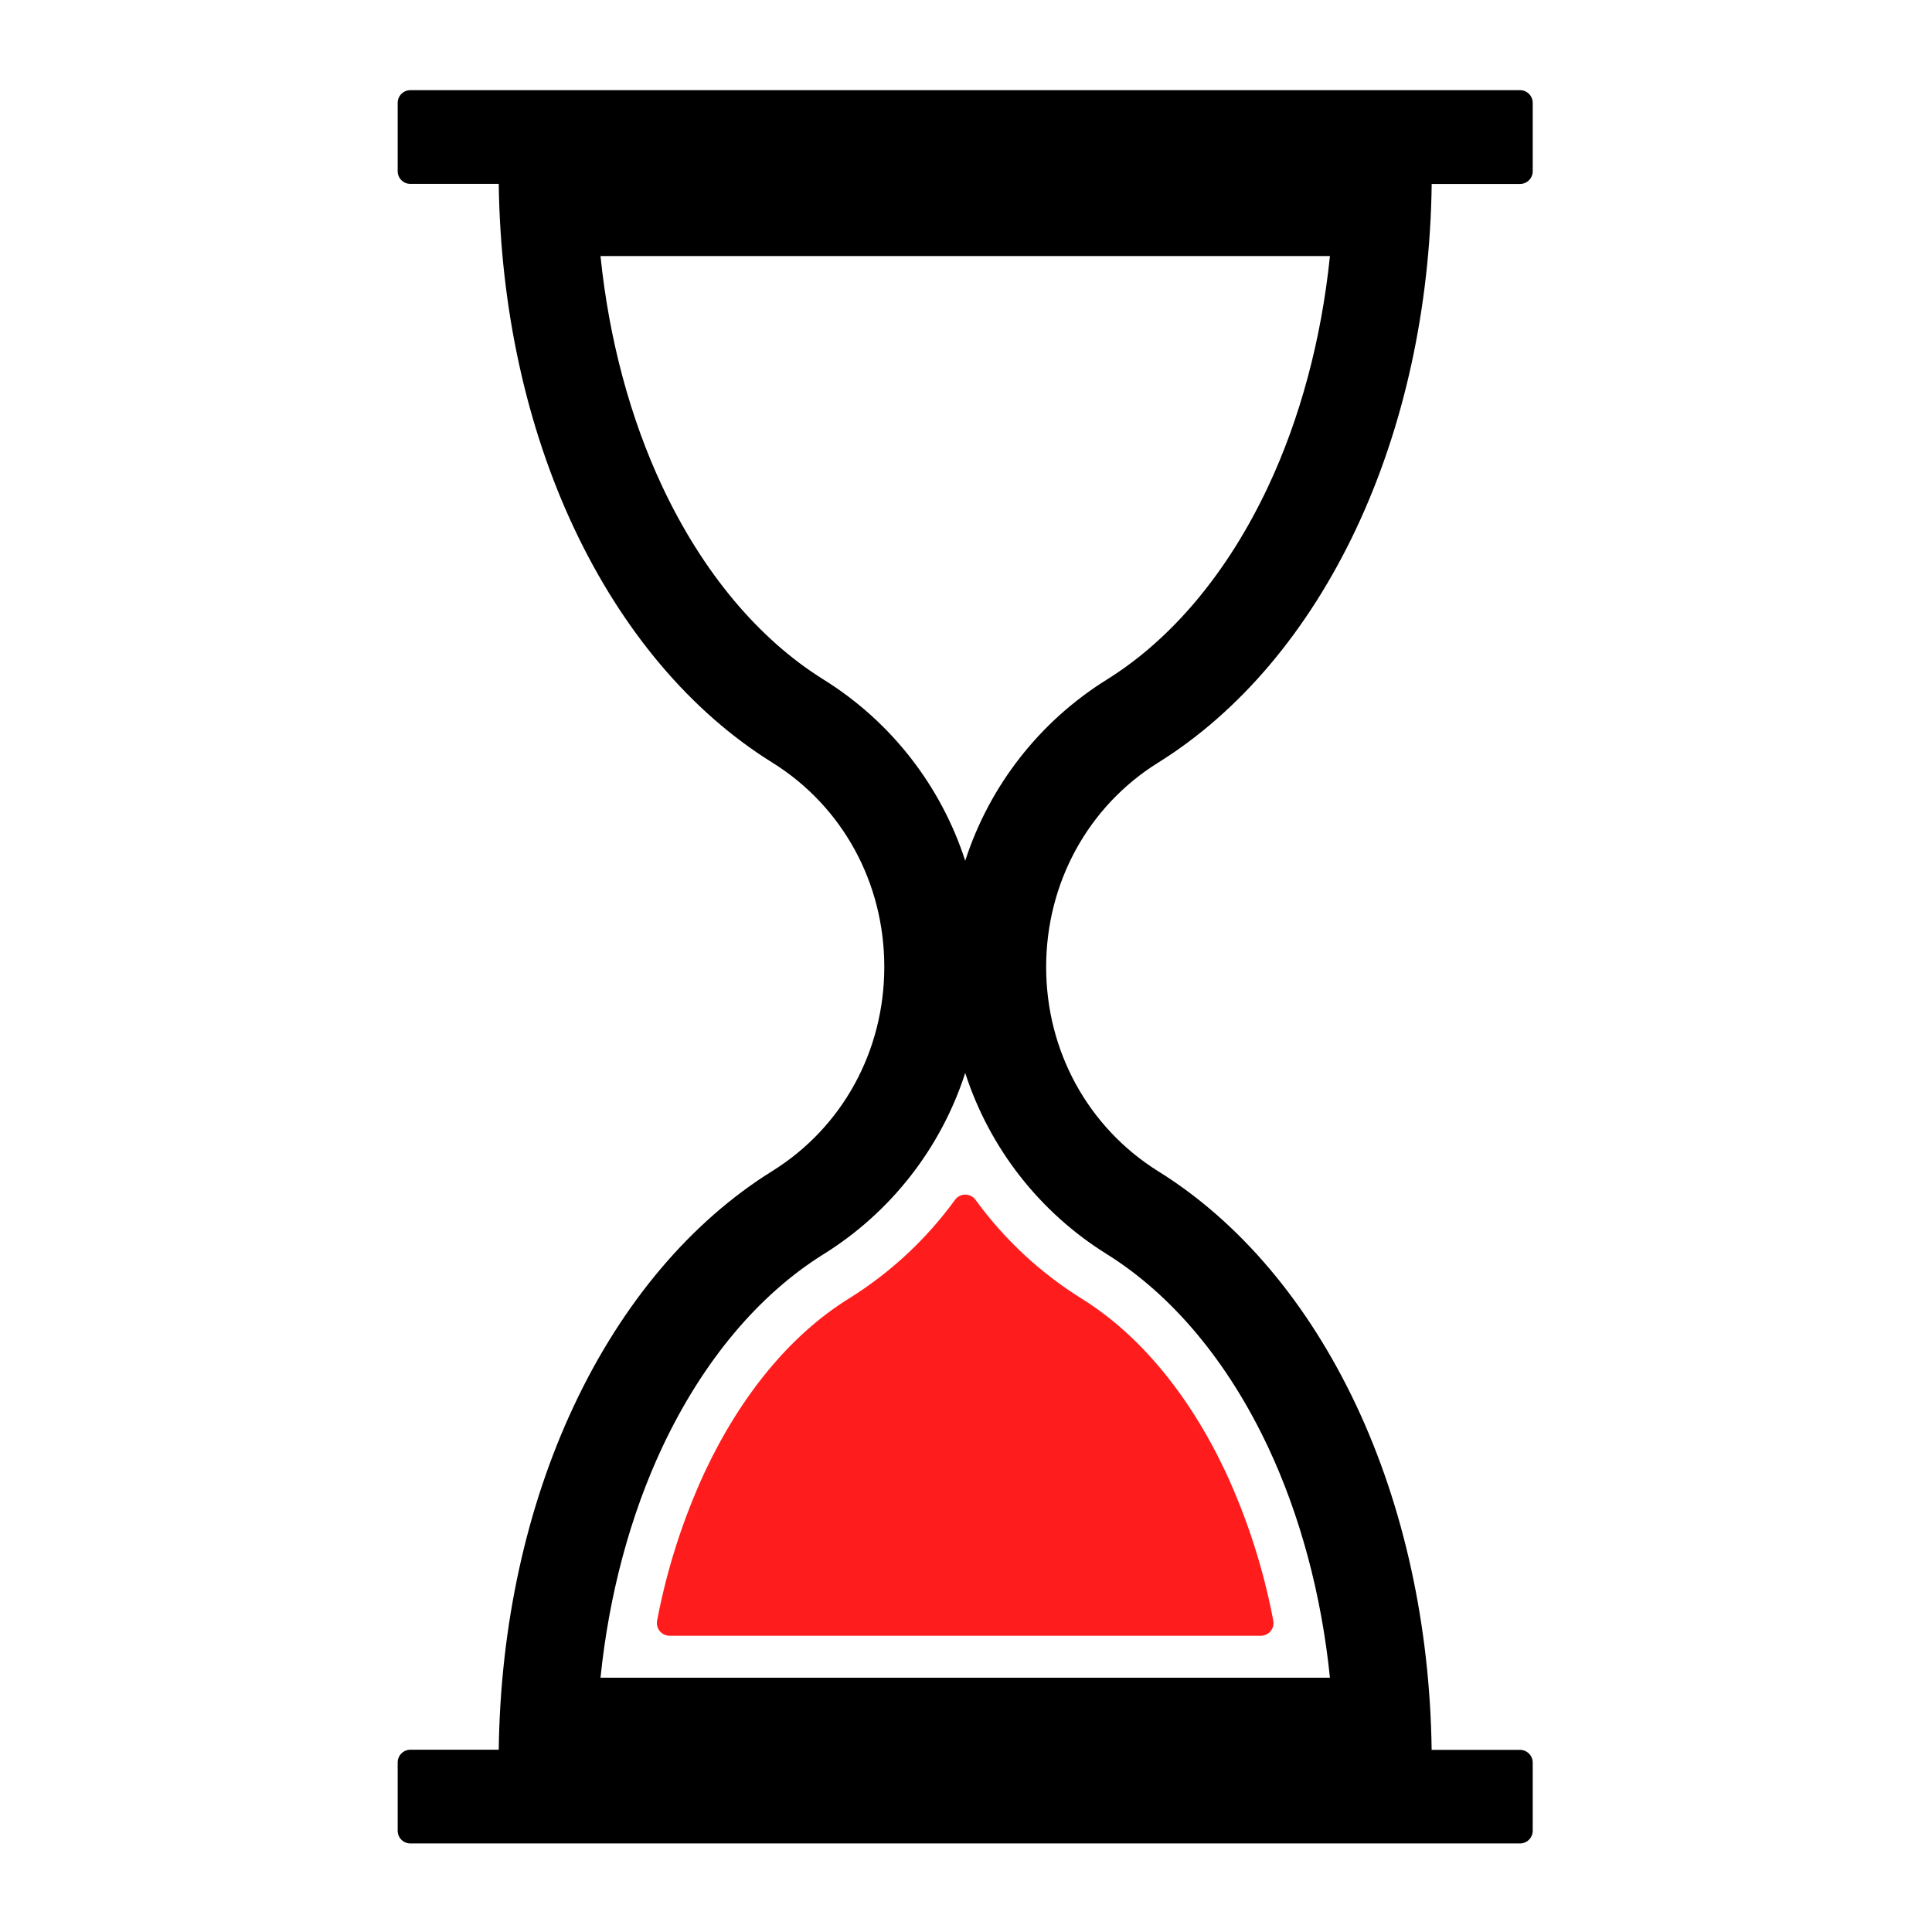
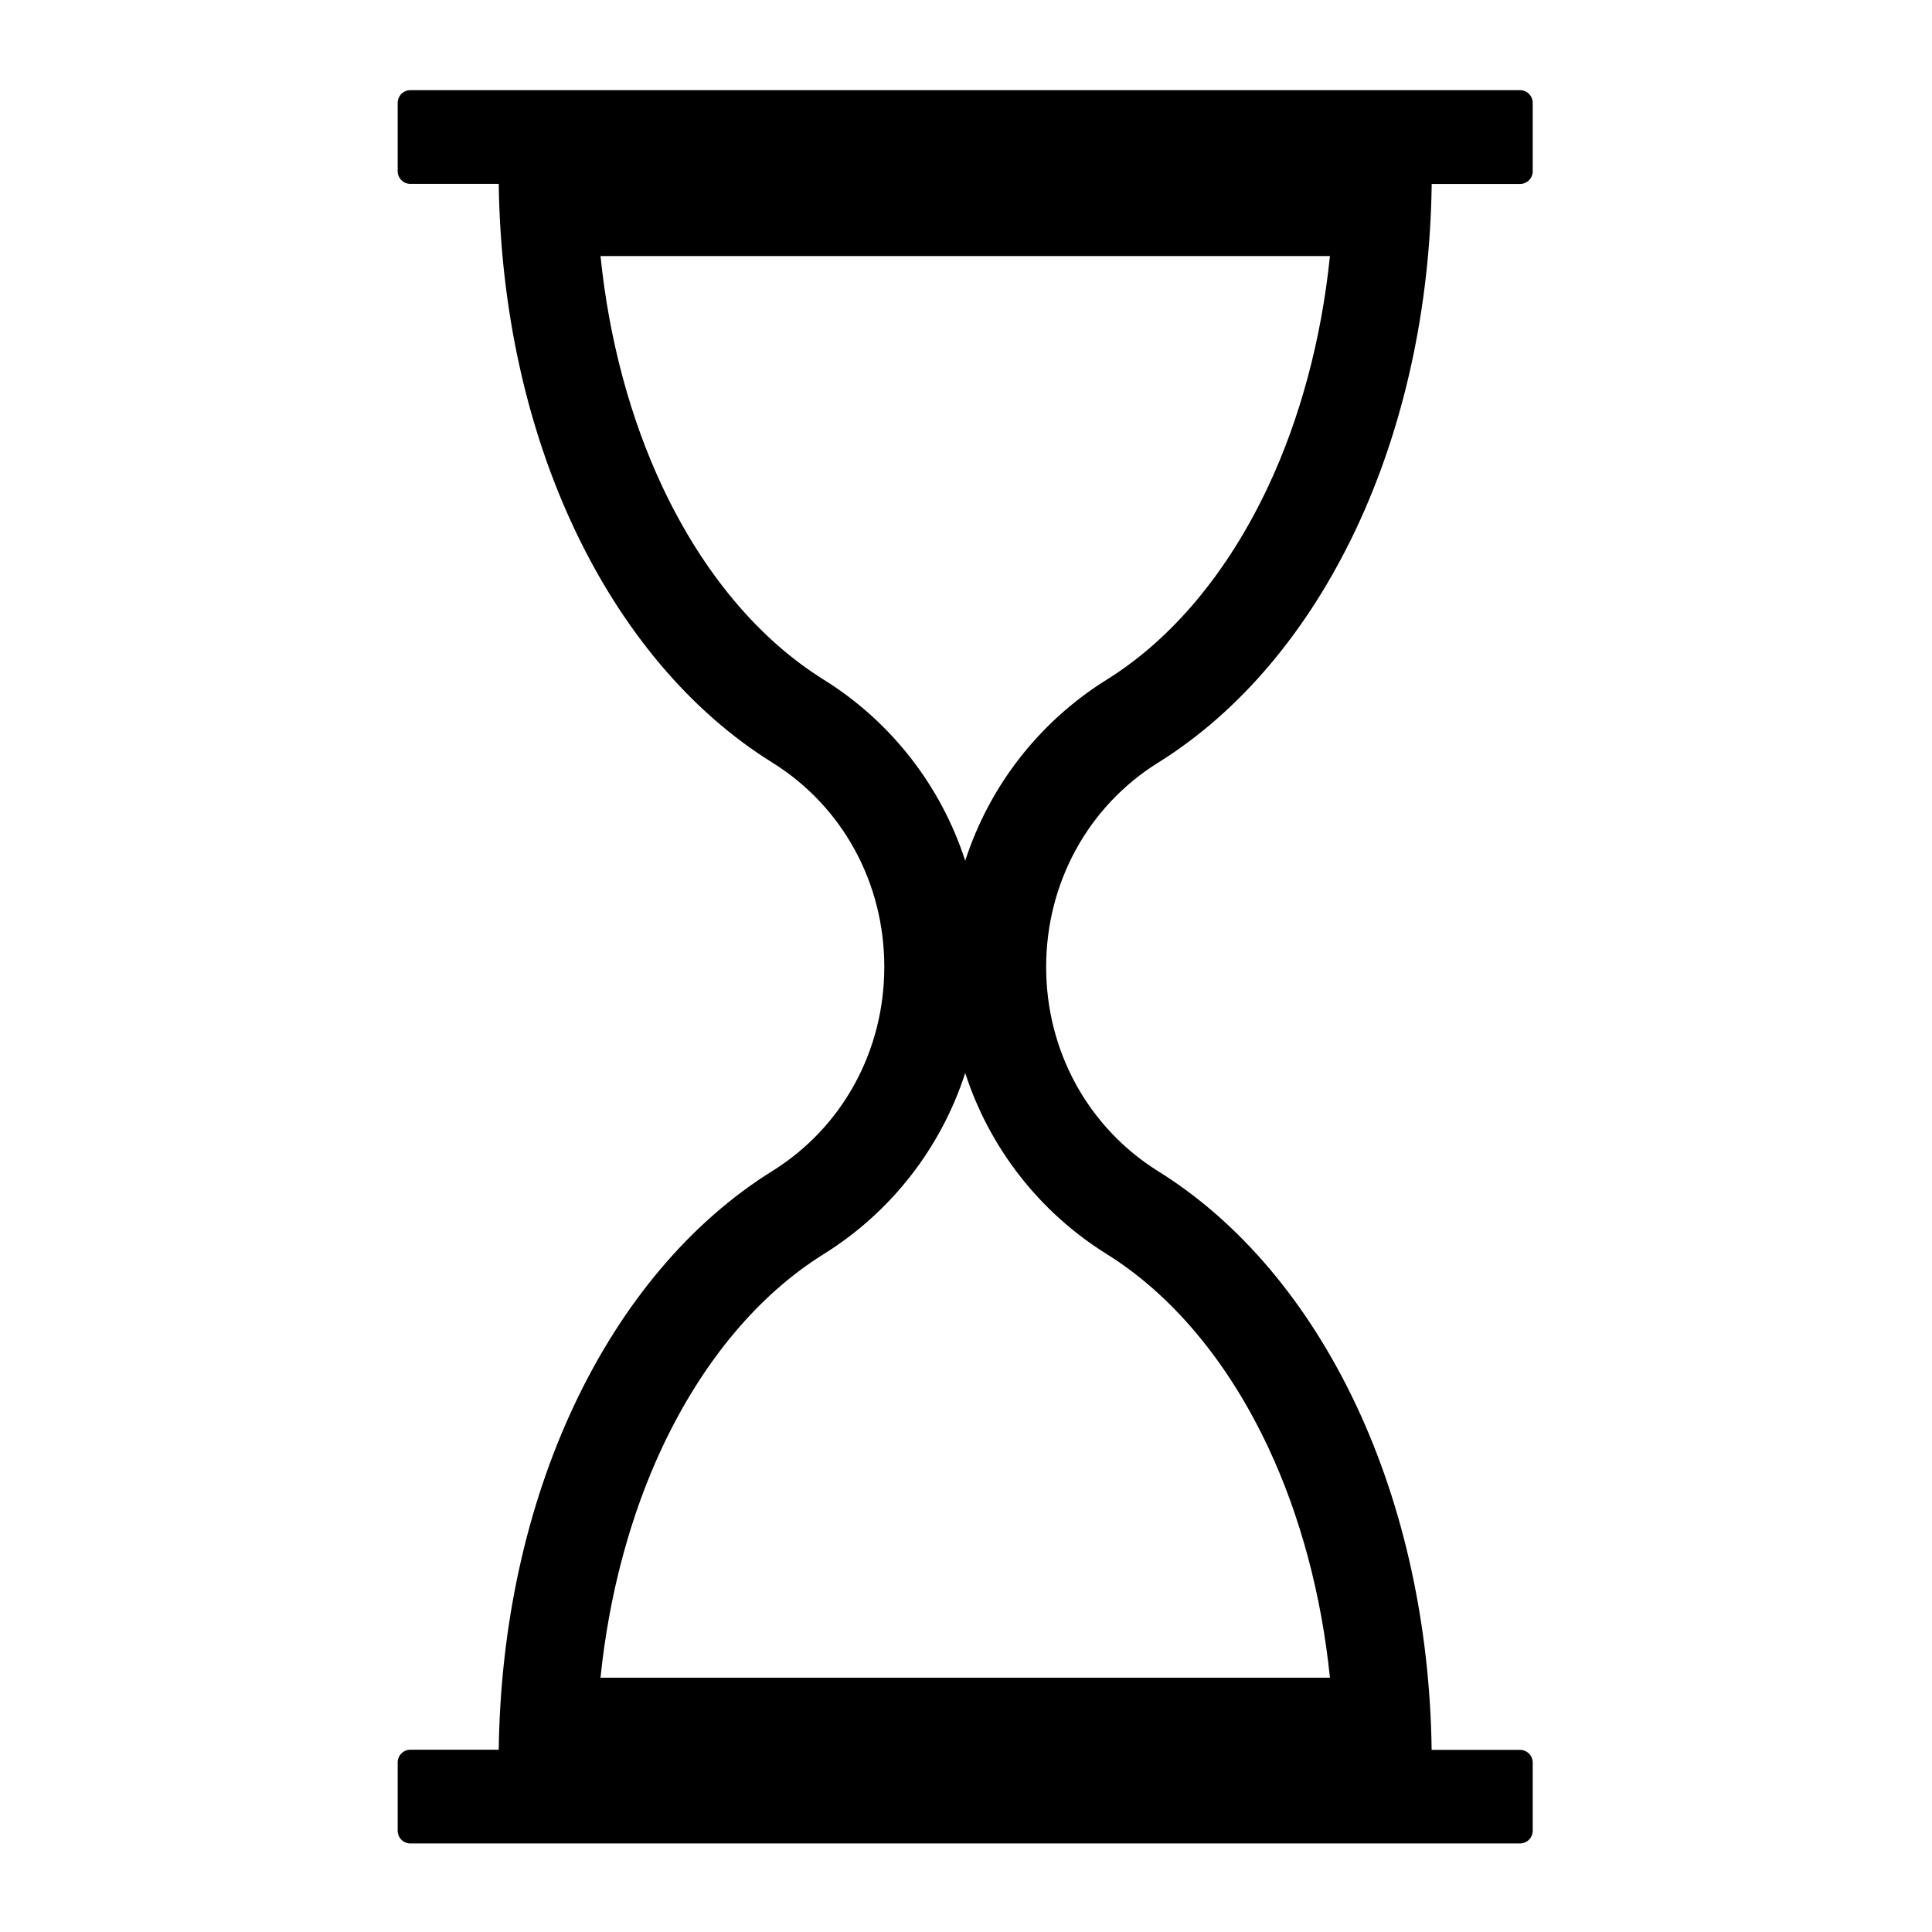
<svg xmlns="http://www.w3.org/2000/svg" width="1200" height="1200" viewBox="0 0 1200 1200" fill="none">
  <path d="M719.386 473.663C769.872 442.244 812.426 391.93 842.433 328.191C872.076 265.163 888.257 191.368 889.252 114.268H944.099C946.195 114.268 948.204 113.435 949.686 111.952C951.168 110.47 952 108.459 952 106.362V63.906C952 61.809 951.168 59.798 949.686 58.316C948.204 56.833 946.195 56 944.099 56H254.901C252.805 56 250.796 56.833 249.315 58.316C247.833 59.798 247 61.809 247 63.906V106.314C247 108.411 247.833 110.422 249.315 111.905C250.796 113.387 252.805 114.22 254.901 114.22H309.779C310.822 191.321 326.94 265.132 356.6 328.143C386.623 391.93 429.16 442.244 479.645 473.615C523.226 500.733 549.252 548.17 549.252 600.508C549.252 652.846 523.226 700.267 479.645 727.385C429.16 758.804 386.607 809.118 356.6 872.857C326.94 935.868 310.775 1009.68 309.779 1086.78H254.901C252.805 1086.78 250.796 1087.61 249.315 1089.1C247.833 1090.58 247 1092.59 247 1094.69V1137.09C247 1139.19 247.833 1141.2 249.315 1142.68C250.796 1144.17 252.805 1145 254.901 1145H944.099C946.195 1145 948.204 1144.17 949.686 1142.68C951.168 1141.2 952 1139.19 952 1137.09V1094.78C952 1092.68 951.168 1090.67 949.686 1089.19C948.204 1087.71 946.195 1086.87 944.099 1086.87H889.221C888.178 1009.77 872.045 935.963 842.401 872.952C812.378 809.165 769.84 758.851 719.355 727.48C675.806 700.251 649.781 652.815 649.781 600.634C649.781 548.454 675.806 500.781 719.386 473.663ZM372.985 1042.06C378.247 990.515 391.489 941.149 411.415 898.773C436.445 845.597 471.097 804.153 511.643 778.932C553.28 752.993 584.407 713.153 599.516 666.46C614.626 713.158 645.758 752.999 687.404 778.932C727.934 804.232 762.588 845.597 787.617 898.773C807.543 941.149 820.8 990.483 826.046 1042.06H372.985ZM599.516 534.634C584.407 487.942 553.28 448.102 511.643 422.162C471.097 396.942 436.445 355.498 411.415 302.306C391.489 259.945 378.231 210.596 372.985 159.032H826.046C820.784 210.58 807.543 259.945 787.617 302.306C762.588 355.498 727.935 396.942 687.388 422.162C645.751 448.102 614.625 487.942 599.516 534.634Z" fill="black" />
-   <path d="M671.992 806.71C646.21 790.684 623.774 769.811 605.924 745.245C605.191 744.24 604.232 743.422 603.124 742.858C602.016 742.294 600.79 742 599.547 742C598.304 742 597.078 742.294 595.97 742.858C594.862 743.422 593.903 744.24 593.171 745.245C575.292 769.82 552.823 790.693 527.007 806.71C491.274 828.951 460.418 866.121 437.816 914.127C424.178 943.59 414.217 974.622 408.159 1006.52C407.925 1007.67 407.949 1008.86 408.23 1010C408.511 1011.13 409.042 1012.2 409.784 1013.1C410.526 1014.01 411.461 1014.74 412.52 1015.24C413.579 1015.74 414.737 1016 415.909 1016H783.091C784.262 1016 785.42 1015.74 786.479 1015.24C787.539 1014.74 788.473 1014.01 789.215 1013.1C789.957 1012.2 790.489 1011.13 790.77 1010C791.051 1008.86 791.075 1007.67 790.841 1006.52C784.79 974.62 774.829 943.587 761.184 914.127C738.503 866.105 707.725 828.951 671.992 806.71Z" fill="#FF1C1C" />
</svg>